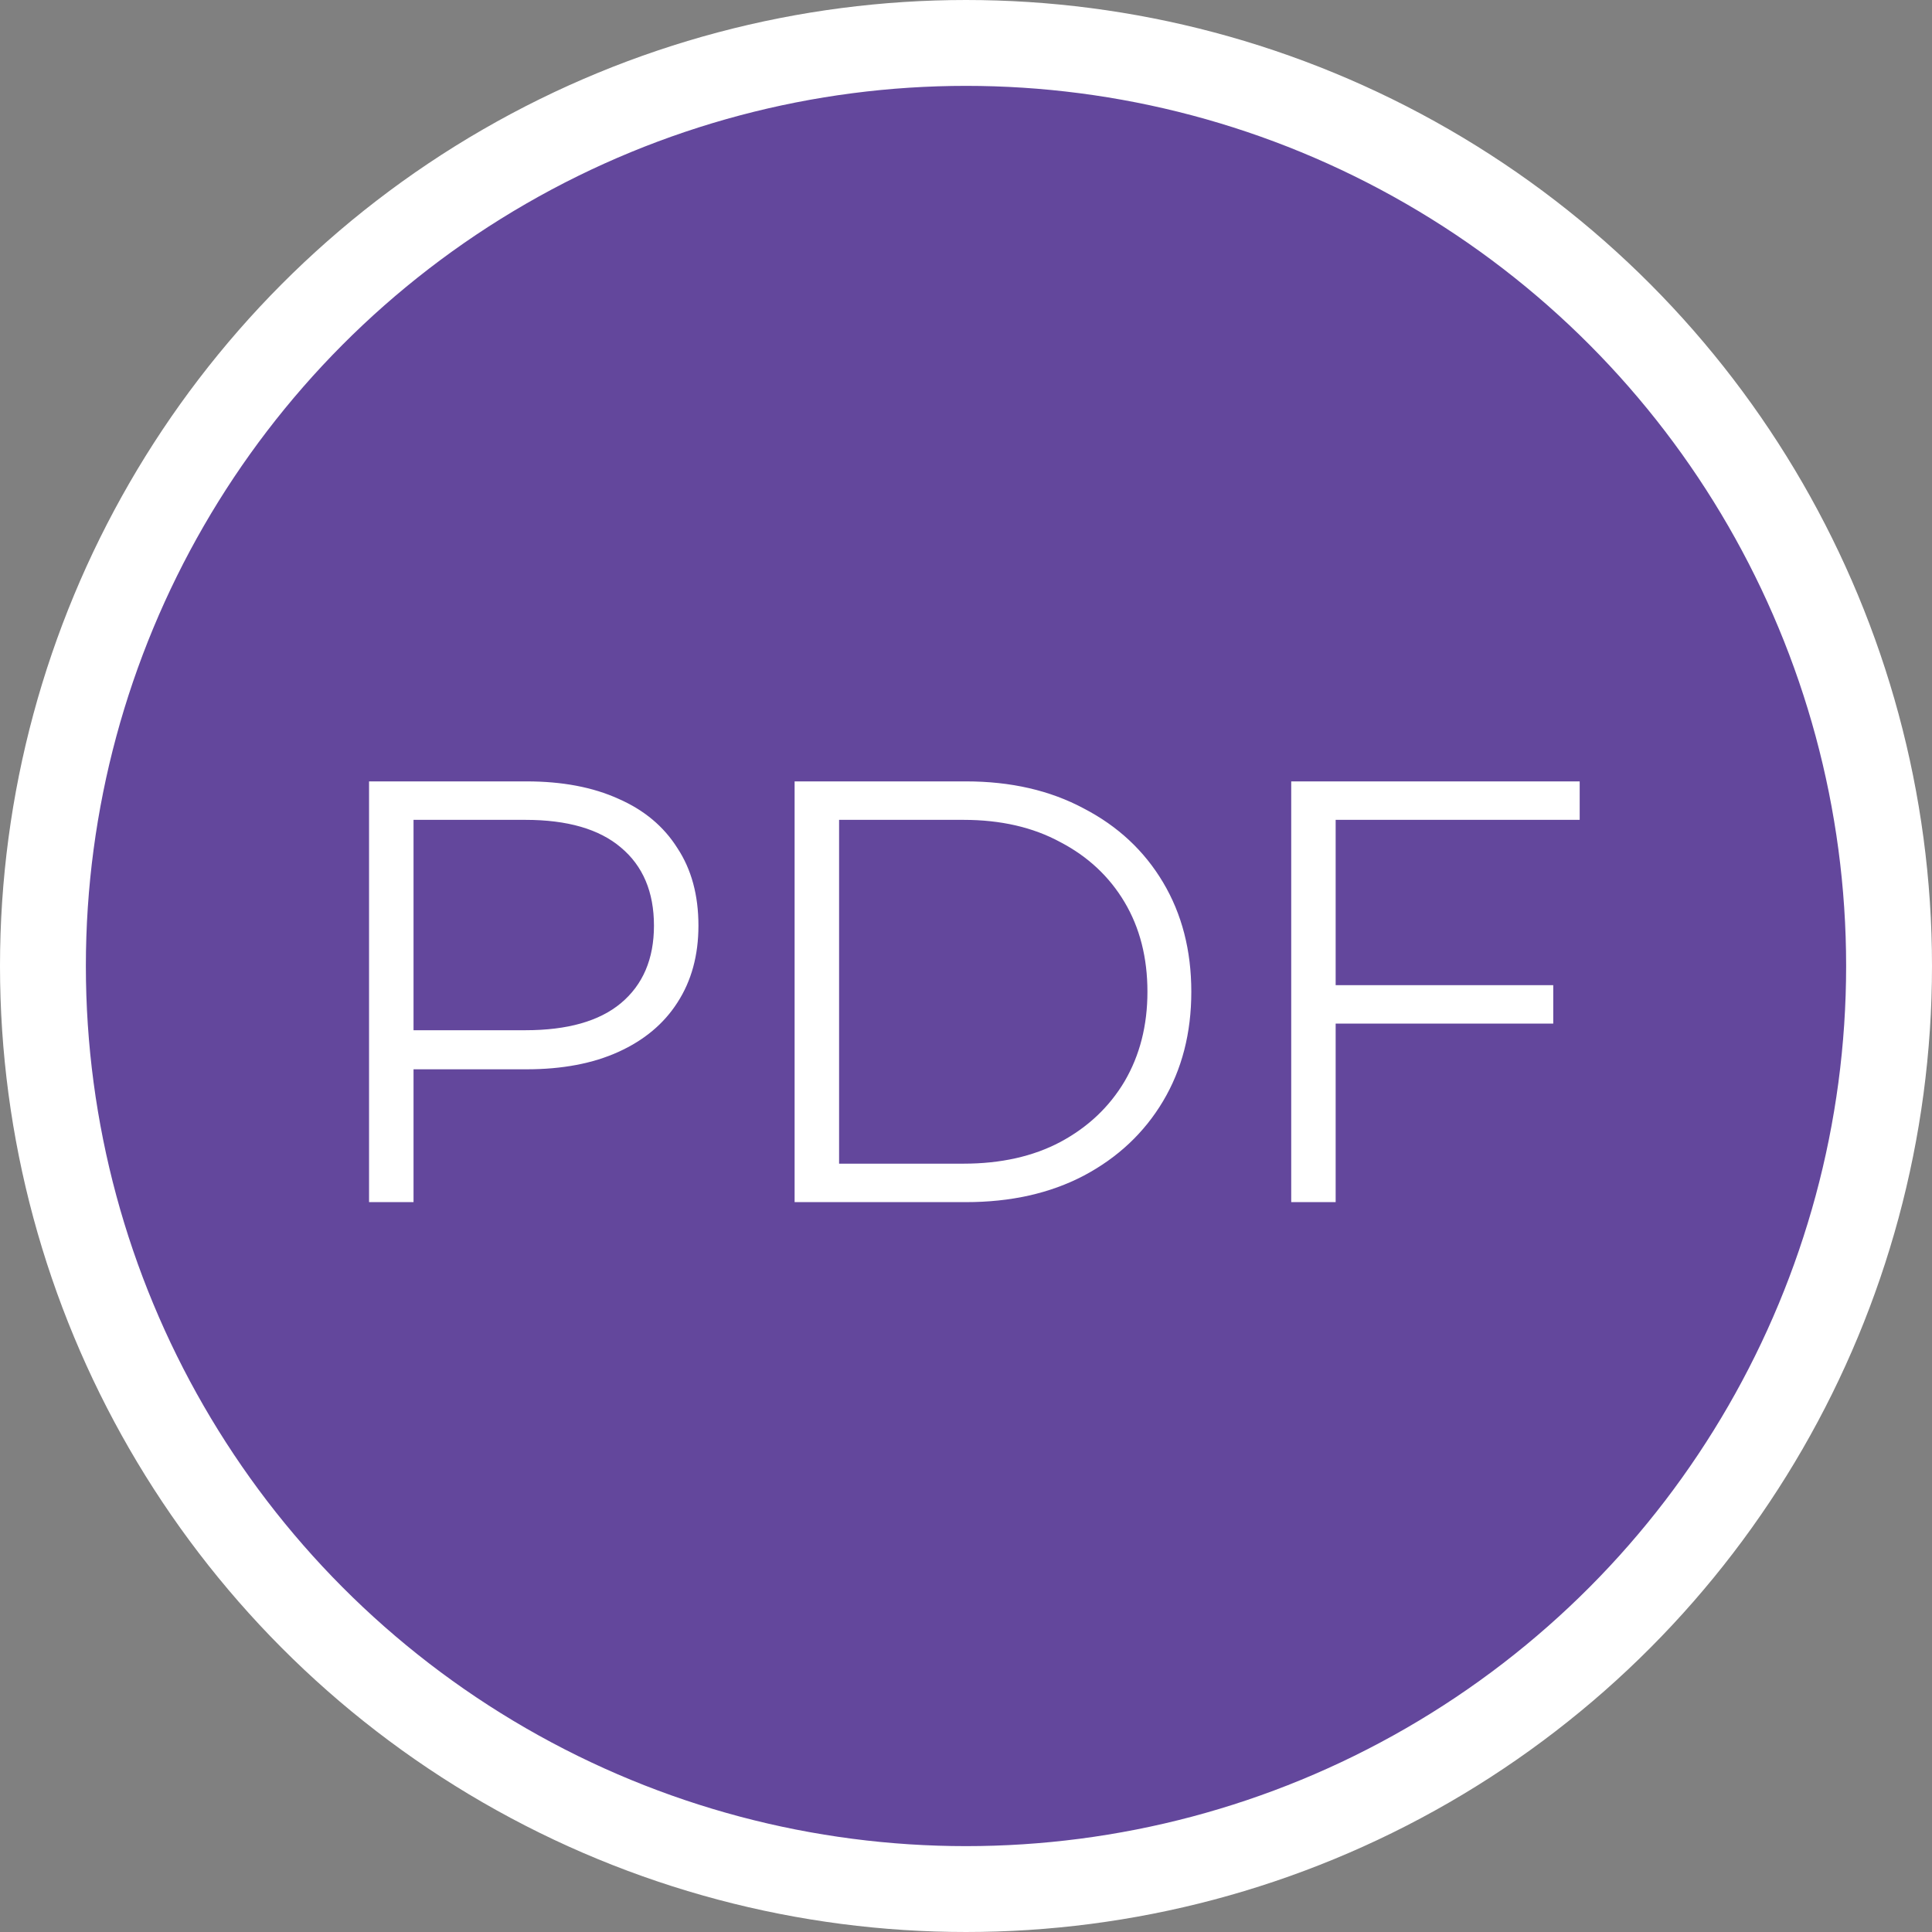
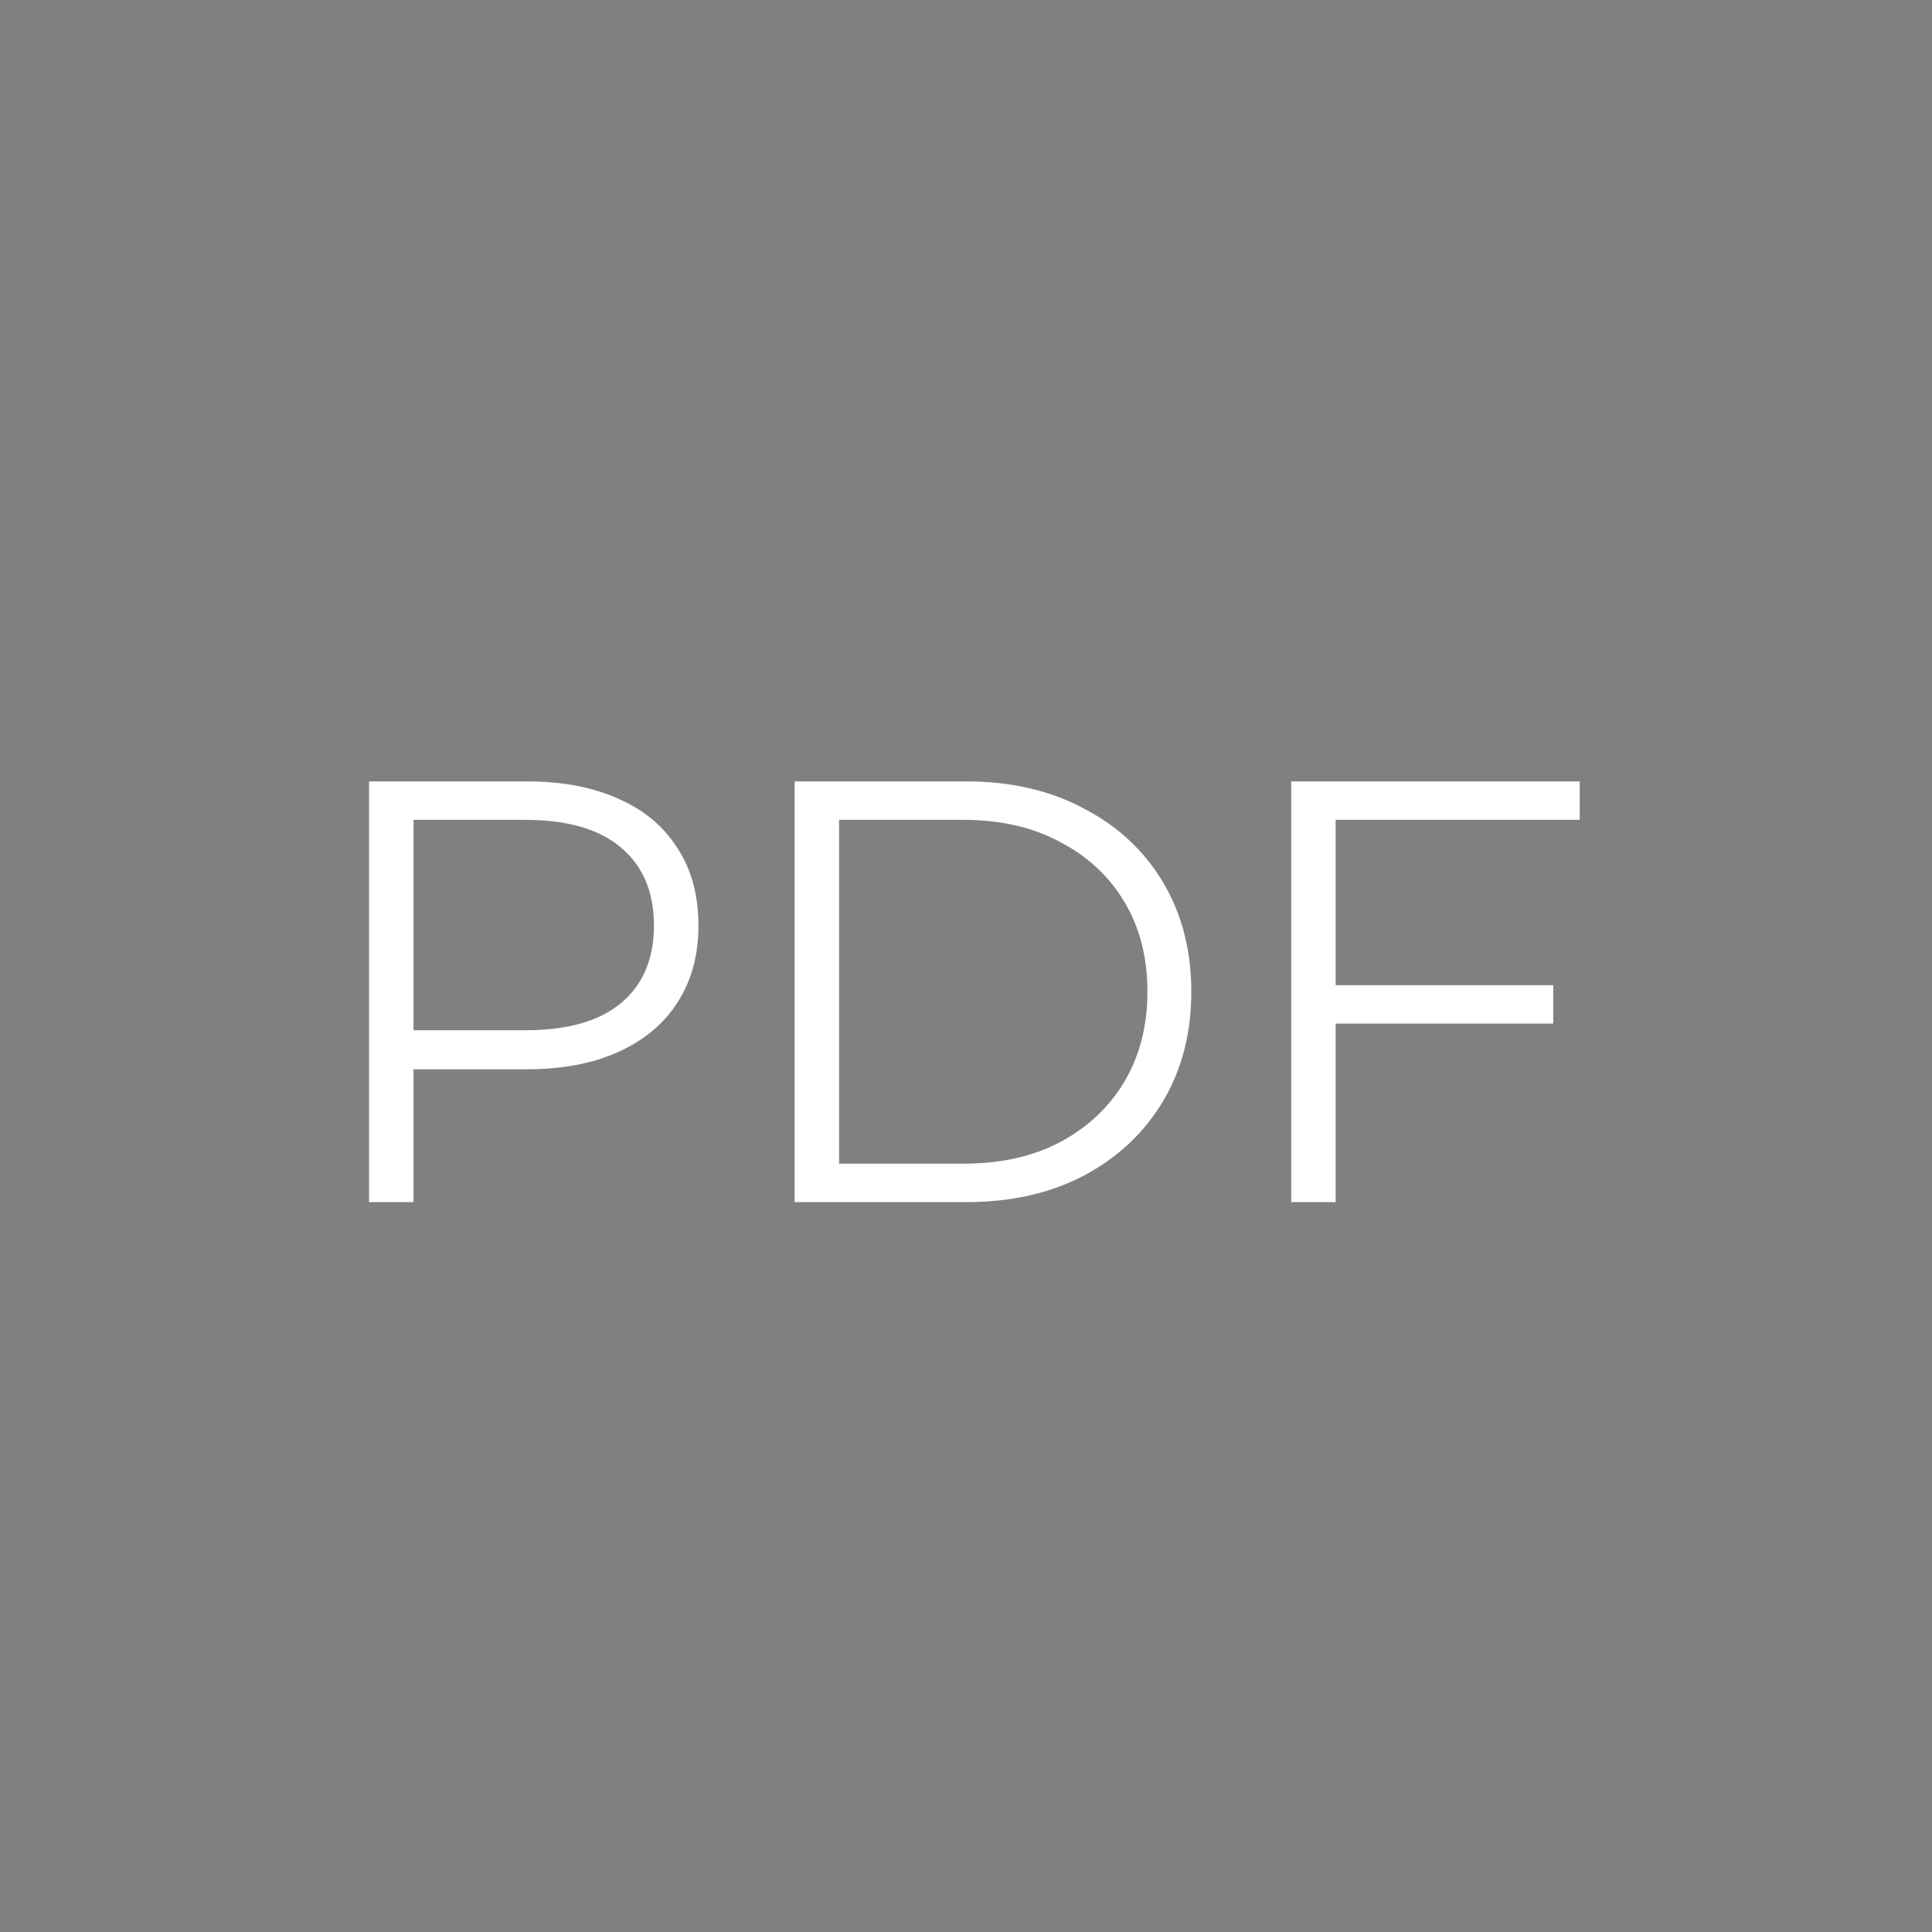
<svg xmlns="http://www.w3.org/2000/svg" width="45" height="45" viewBox="0 0 45 45" fill="none">
  <rect x="0" y="0" width="45" height="45" fill="#808080" stroke="none" />
-   <circle cx="22.5" cy="22.5" r="21.5" fill="#63479C" stroke="white" stroke-width="2" />
  <path d="M8.596 28V18.2H12.264C13.095 18.2 13.809 18.335 14.406 18.606C15.003 18.867 15.461 19.25 15.778 19.754C16.105 20.249 16.268 20.851 16.268 21.56C16.268 22.251 16.105 22.848 15.778 23.352C15.461 23.847 15.003 24.229 14.406 24.5C13.809 24.771 13.095 24.906 12.264 24.906H9.17L9.632 24.416V28H8.596ZM9.632 24.5L9.17 23.996H12.236C13.216 23.996 13.958 23.786 14.462 23.366C14.975 22.937 15.232 22.335 15.232 21.56C15.232 20.776 14.975 20.169 14.462 19.74C13.958 19.311 13.216 19.096 12.236 19.096H9.17L9.632 18.606V24.5ZM18.508 28V18.2H22.498C23.543 18.2 24.458 18.41 25.242 18.83C26.035 19.241 26.651 19.815 27.09 20.552C27.529 21.289 27.748 22.139 27.748 23.1C27.748 24.061 27.529 24.911 27.09 25.648C26.651 26.385 26.035 26.964 25.242 27.384C24.458 27.795 23.543 28 22.498 28H18.508ZM19.544 27.104H22.442C23.31 27.104 24.061 26.936 24.696 26.6C25.34 26.255 25.839 25.783 26.194 25.186C26.549 24.579 26.726 23.884 26.726 23.1C26.726 22.307 26.549 21.611 26.194 21.014C25.839 20.417 25.34 19.95 24.696 19.614C24.061 19.269 23.31 19.096 22.442 19.096H19.544V27.104ZM30.998 22.946H36.178V23.842H30.998V22.946ZM31.11 28H30.075V18.2H36.794V19.096H31.11V28Z" fill="white" />
</svg>